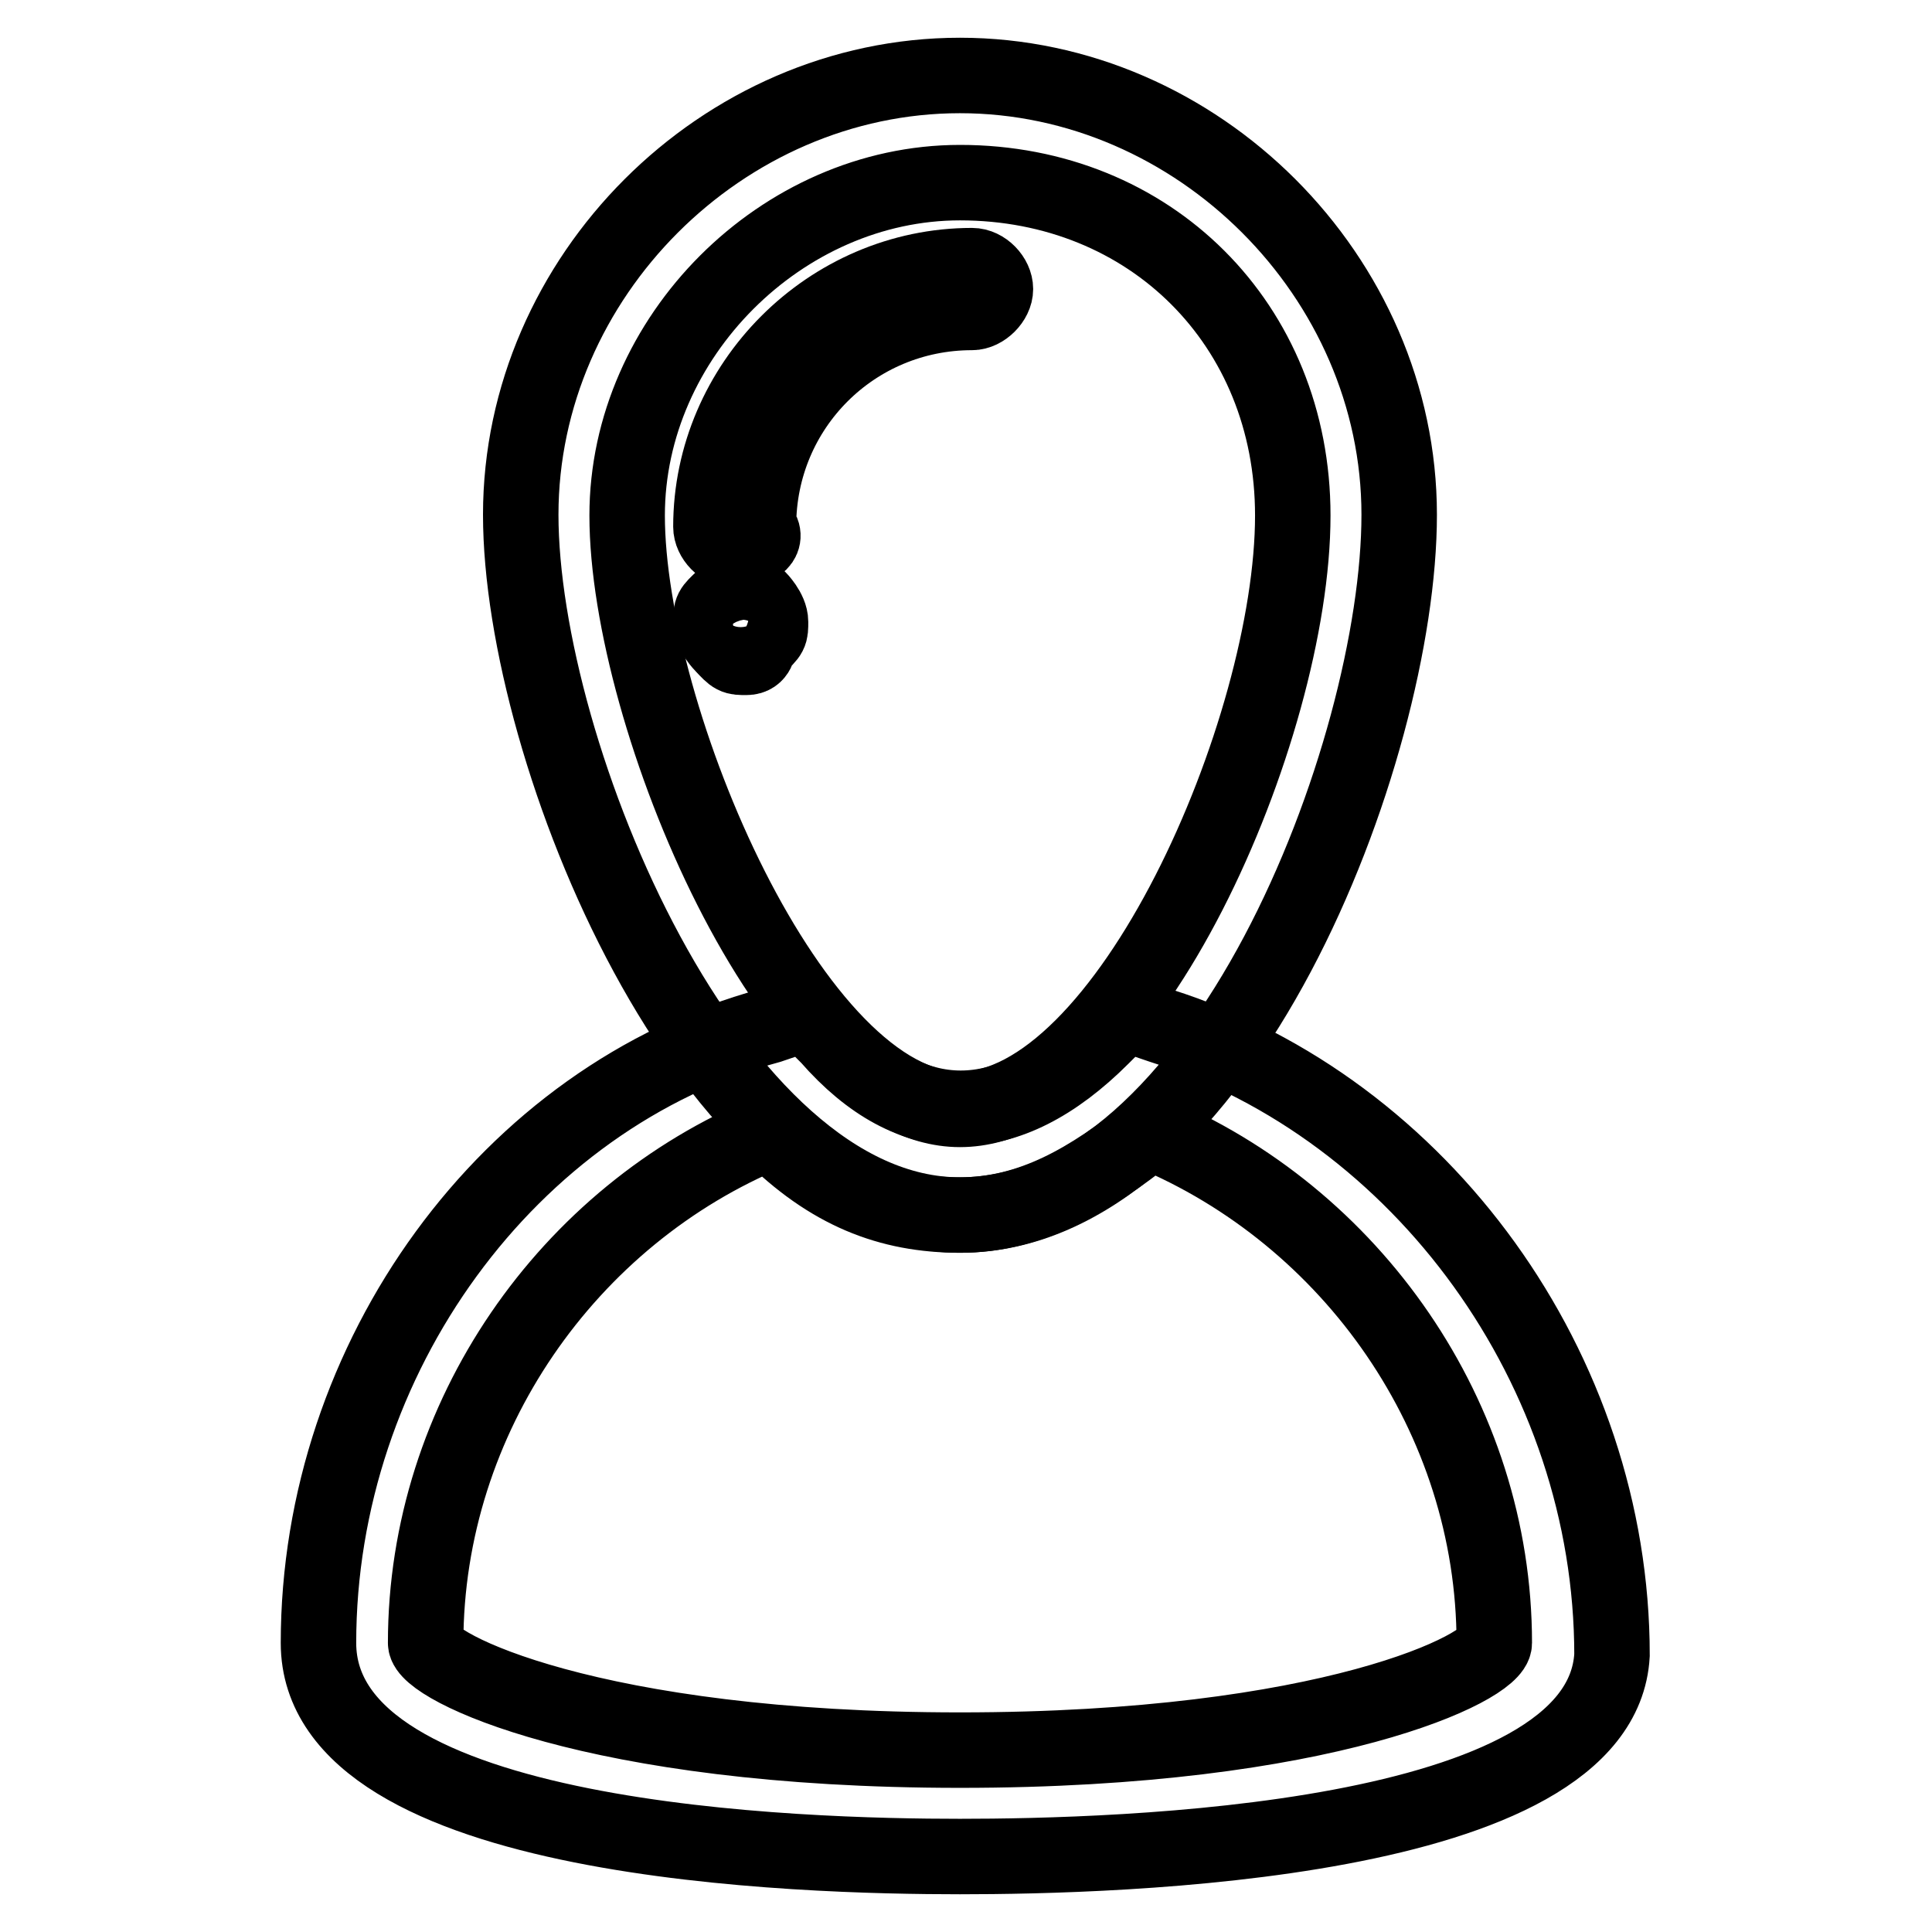
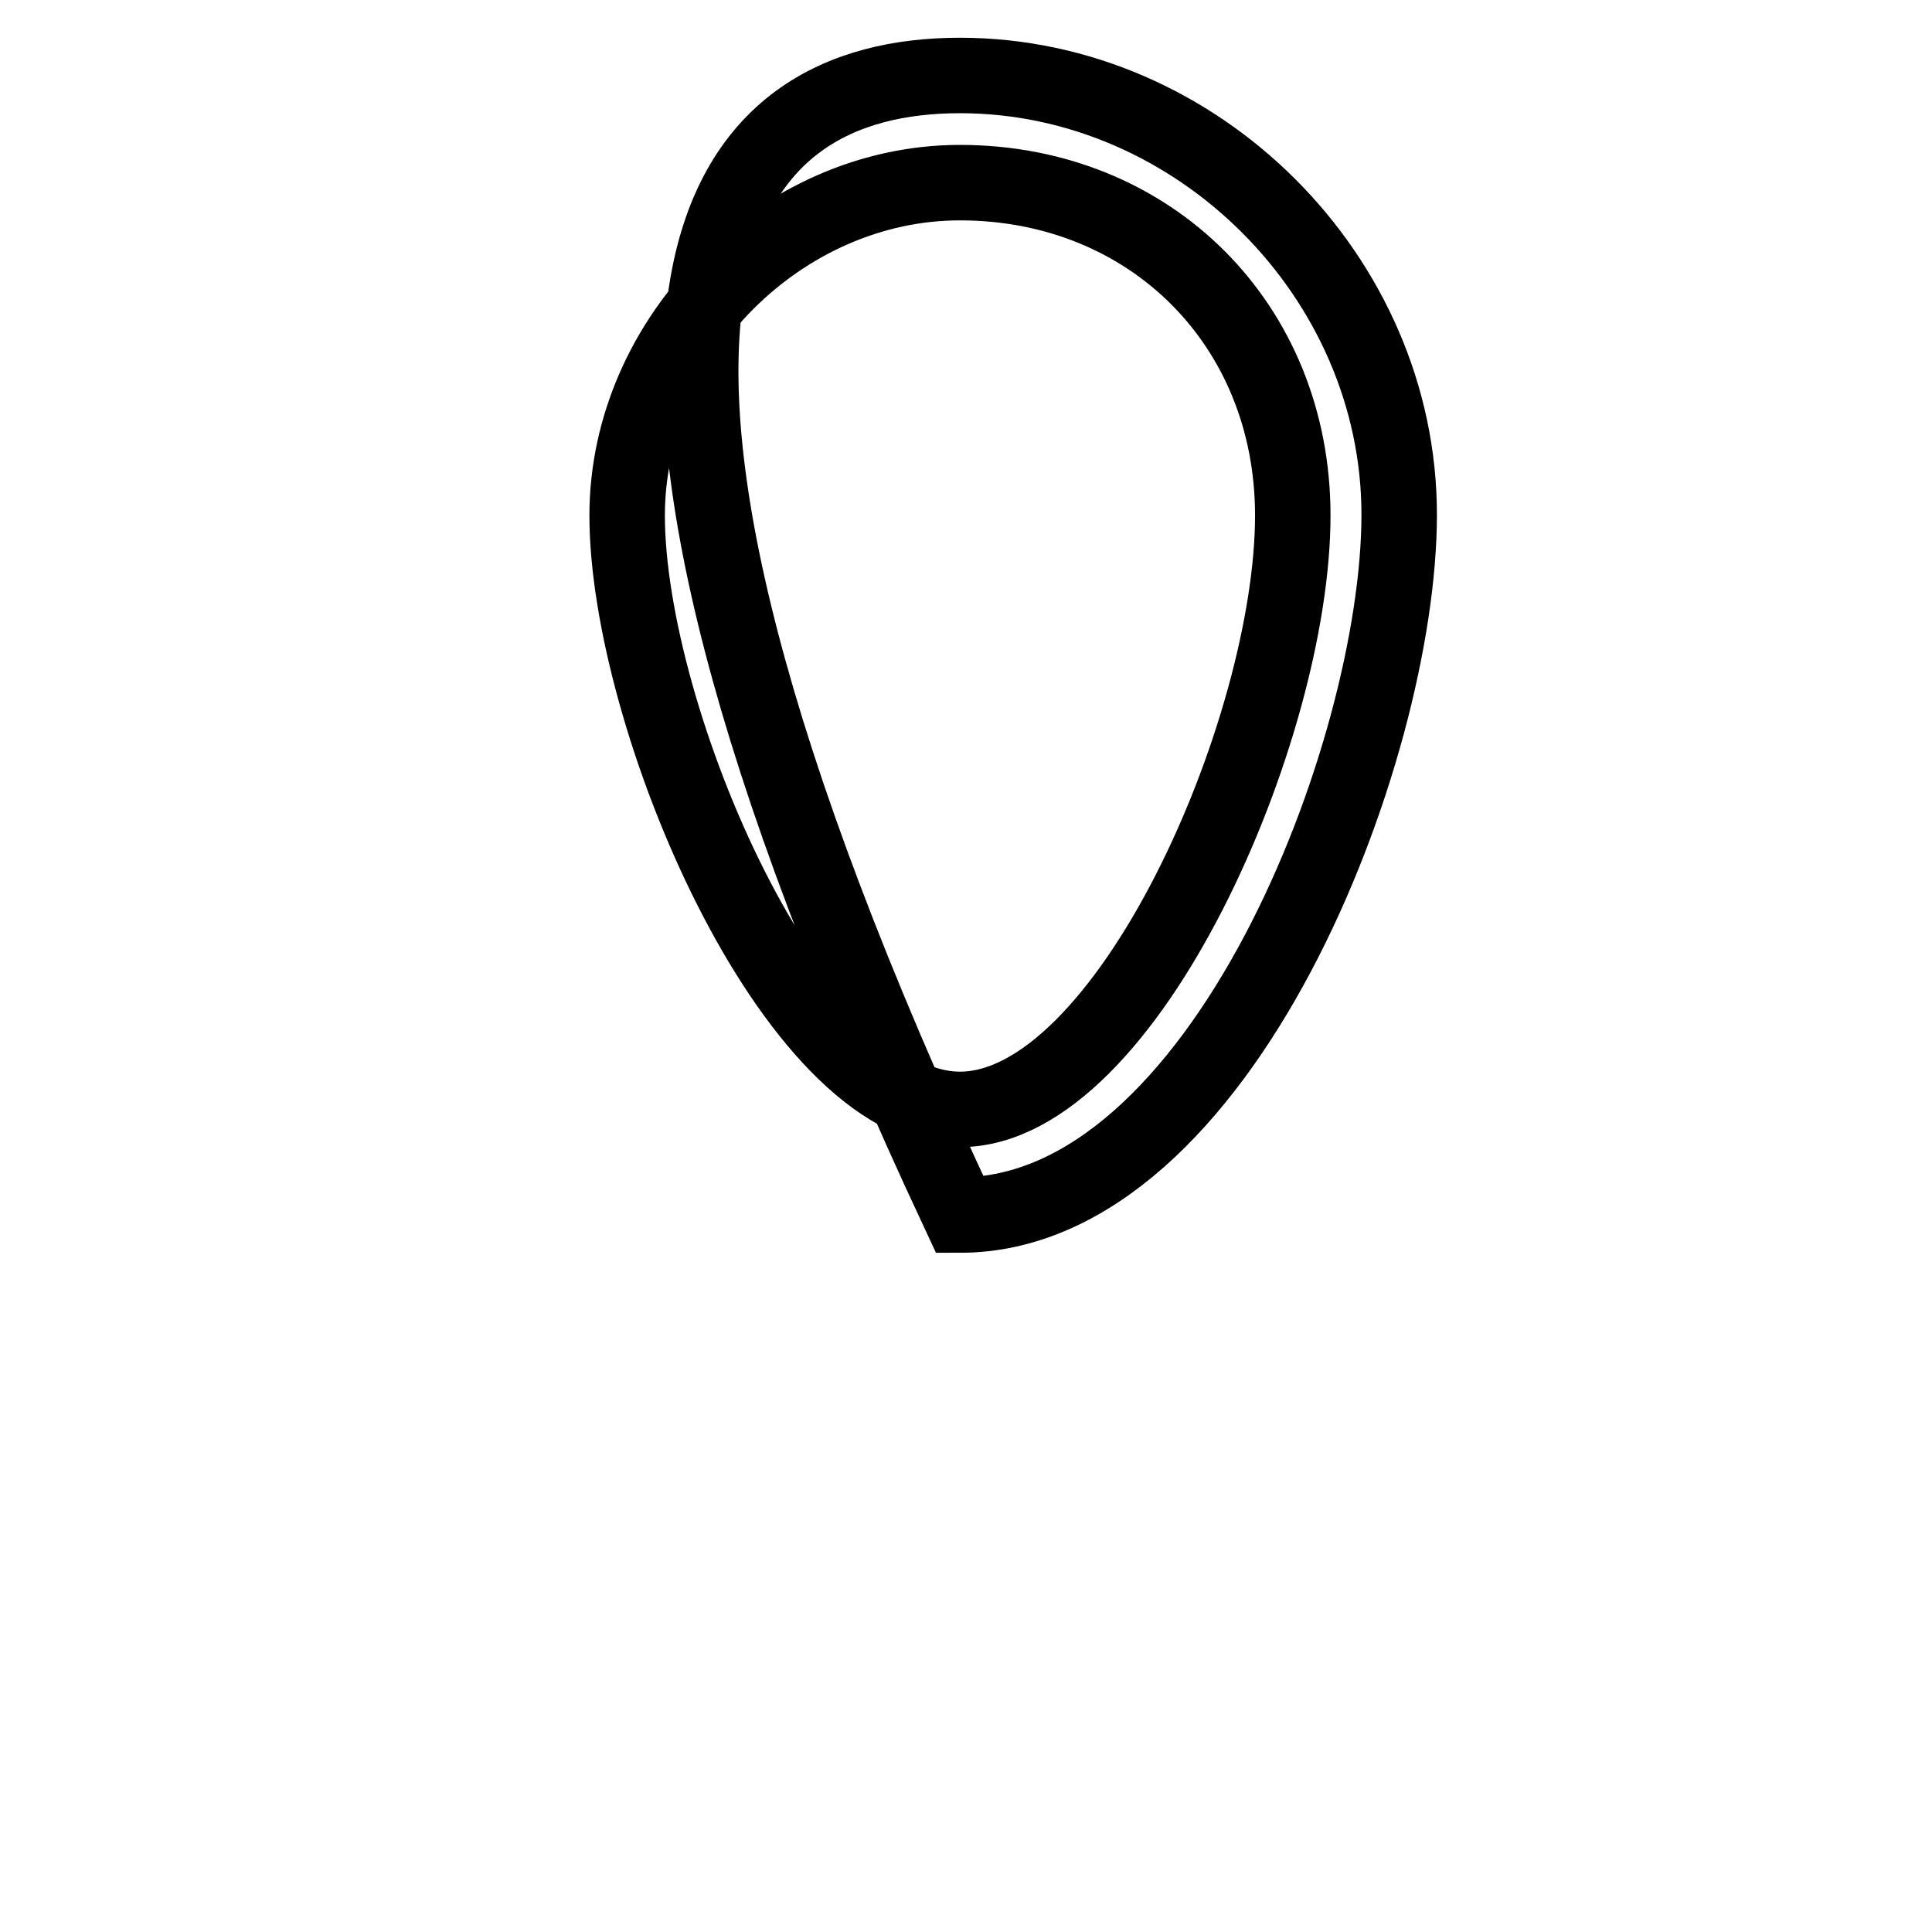
<svg xmlns="http://www.w3.org/2000/svg" version="1.1" x="0px" y="0px" viewBox="0 0 256 256" enable-background="new 0 0 256 256" xml:space="preserve">
  <g>
-     <path stroke-width="10" fill-opacity="0" stroke="#000000" d="M127.2,161C94.2,161,69,99.7,69,68.2C69,36.7,95.7,10,127.2,10c31.5,0,58.2,26.7,58.2,58.2 C185.4,99.7,161.8,161,127.2,161z M127.2,24.2c-23.6,0-44.1,20.5-44.1,44.1c0,26.7,22,78.7,44.1,78.7s44.1-50.3,44.1-78.7 C171.3,43,152.4,24.2,127.2,24.2z" />
-     <path stroke-width="10" fill-opacity="0" stroke="#000000" d="M97.3,72.9c-1.6,0-3.1-1.6-3.1-3.1c0-18.9,15.7-34.6,34.6-34.6c1.6,0,3.1,1.6,3.1,3.1s-1.6,3.1-3.1,3.1 c-15.7,0-28.3,12.6-28.3,28.3C102,71.4,100.5,72.9,97.3,72.9z M98.9,87.1c-1.6,0-1.6,0-3.1-1.6c0,0-1.6-1.6-1.6-3.1 c0-1.6,0-1.6,1.6-3.1c1.6-1.6,3.1-1.6,4.7,0c0,0,1.6,1.6,1.6,3.1c0,1.6,0,1.6-1.6,3.1C100.5,85.5,100.5,87.1,98.9,87.1z" />
-     <path stroke-width="10" fill-opacity="0" stroke="#000000" d="M127.2,246c-20.5,0-85-1.6-85-28.3c0-37.8,25.2-72.4,59.8-81.8l4.7-1.6l3.1,3.1c11,12.6,23.6,12.6,36.2,0 l3.1-3.1l4.7,1.6c34.6,11,59.8,45.6,59.8,83.4C212.2,244.4,147.7,246,127.2,246z M102,150c-26.7,11-45.6,37.8-45.6,67.7 c0,3.1,22,14.2,70.8,14.2s70.8-11,70.8-14.2c0-29.9-18.9-56.6-45.6-67.7c-7.9,6.3-15.7,11-25.2,11C117.8,161,109.9,157.9,102,150z" />
+     <path stroke-width="10" fill-opacity="0" stroke="#000000" d="M127.2,161C69,36.7,95.7,10,127.2,10c31.5,0,58.2,26.7,58.2,58.2 C185.4,99.7,161.8,161,127.2,161z M127.2,24.2c-23.6,0-44.1,20.5-44.1,44.1c0,26.7,22,78.7,44.1,78.7s44.1-50.3,44.1-78.7 C171.3,43,152.4,24.2,127.2,24.2z" />
  </g>
</svg>